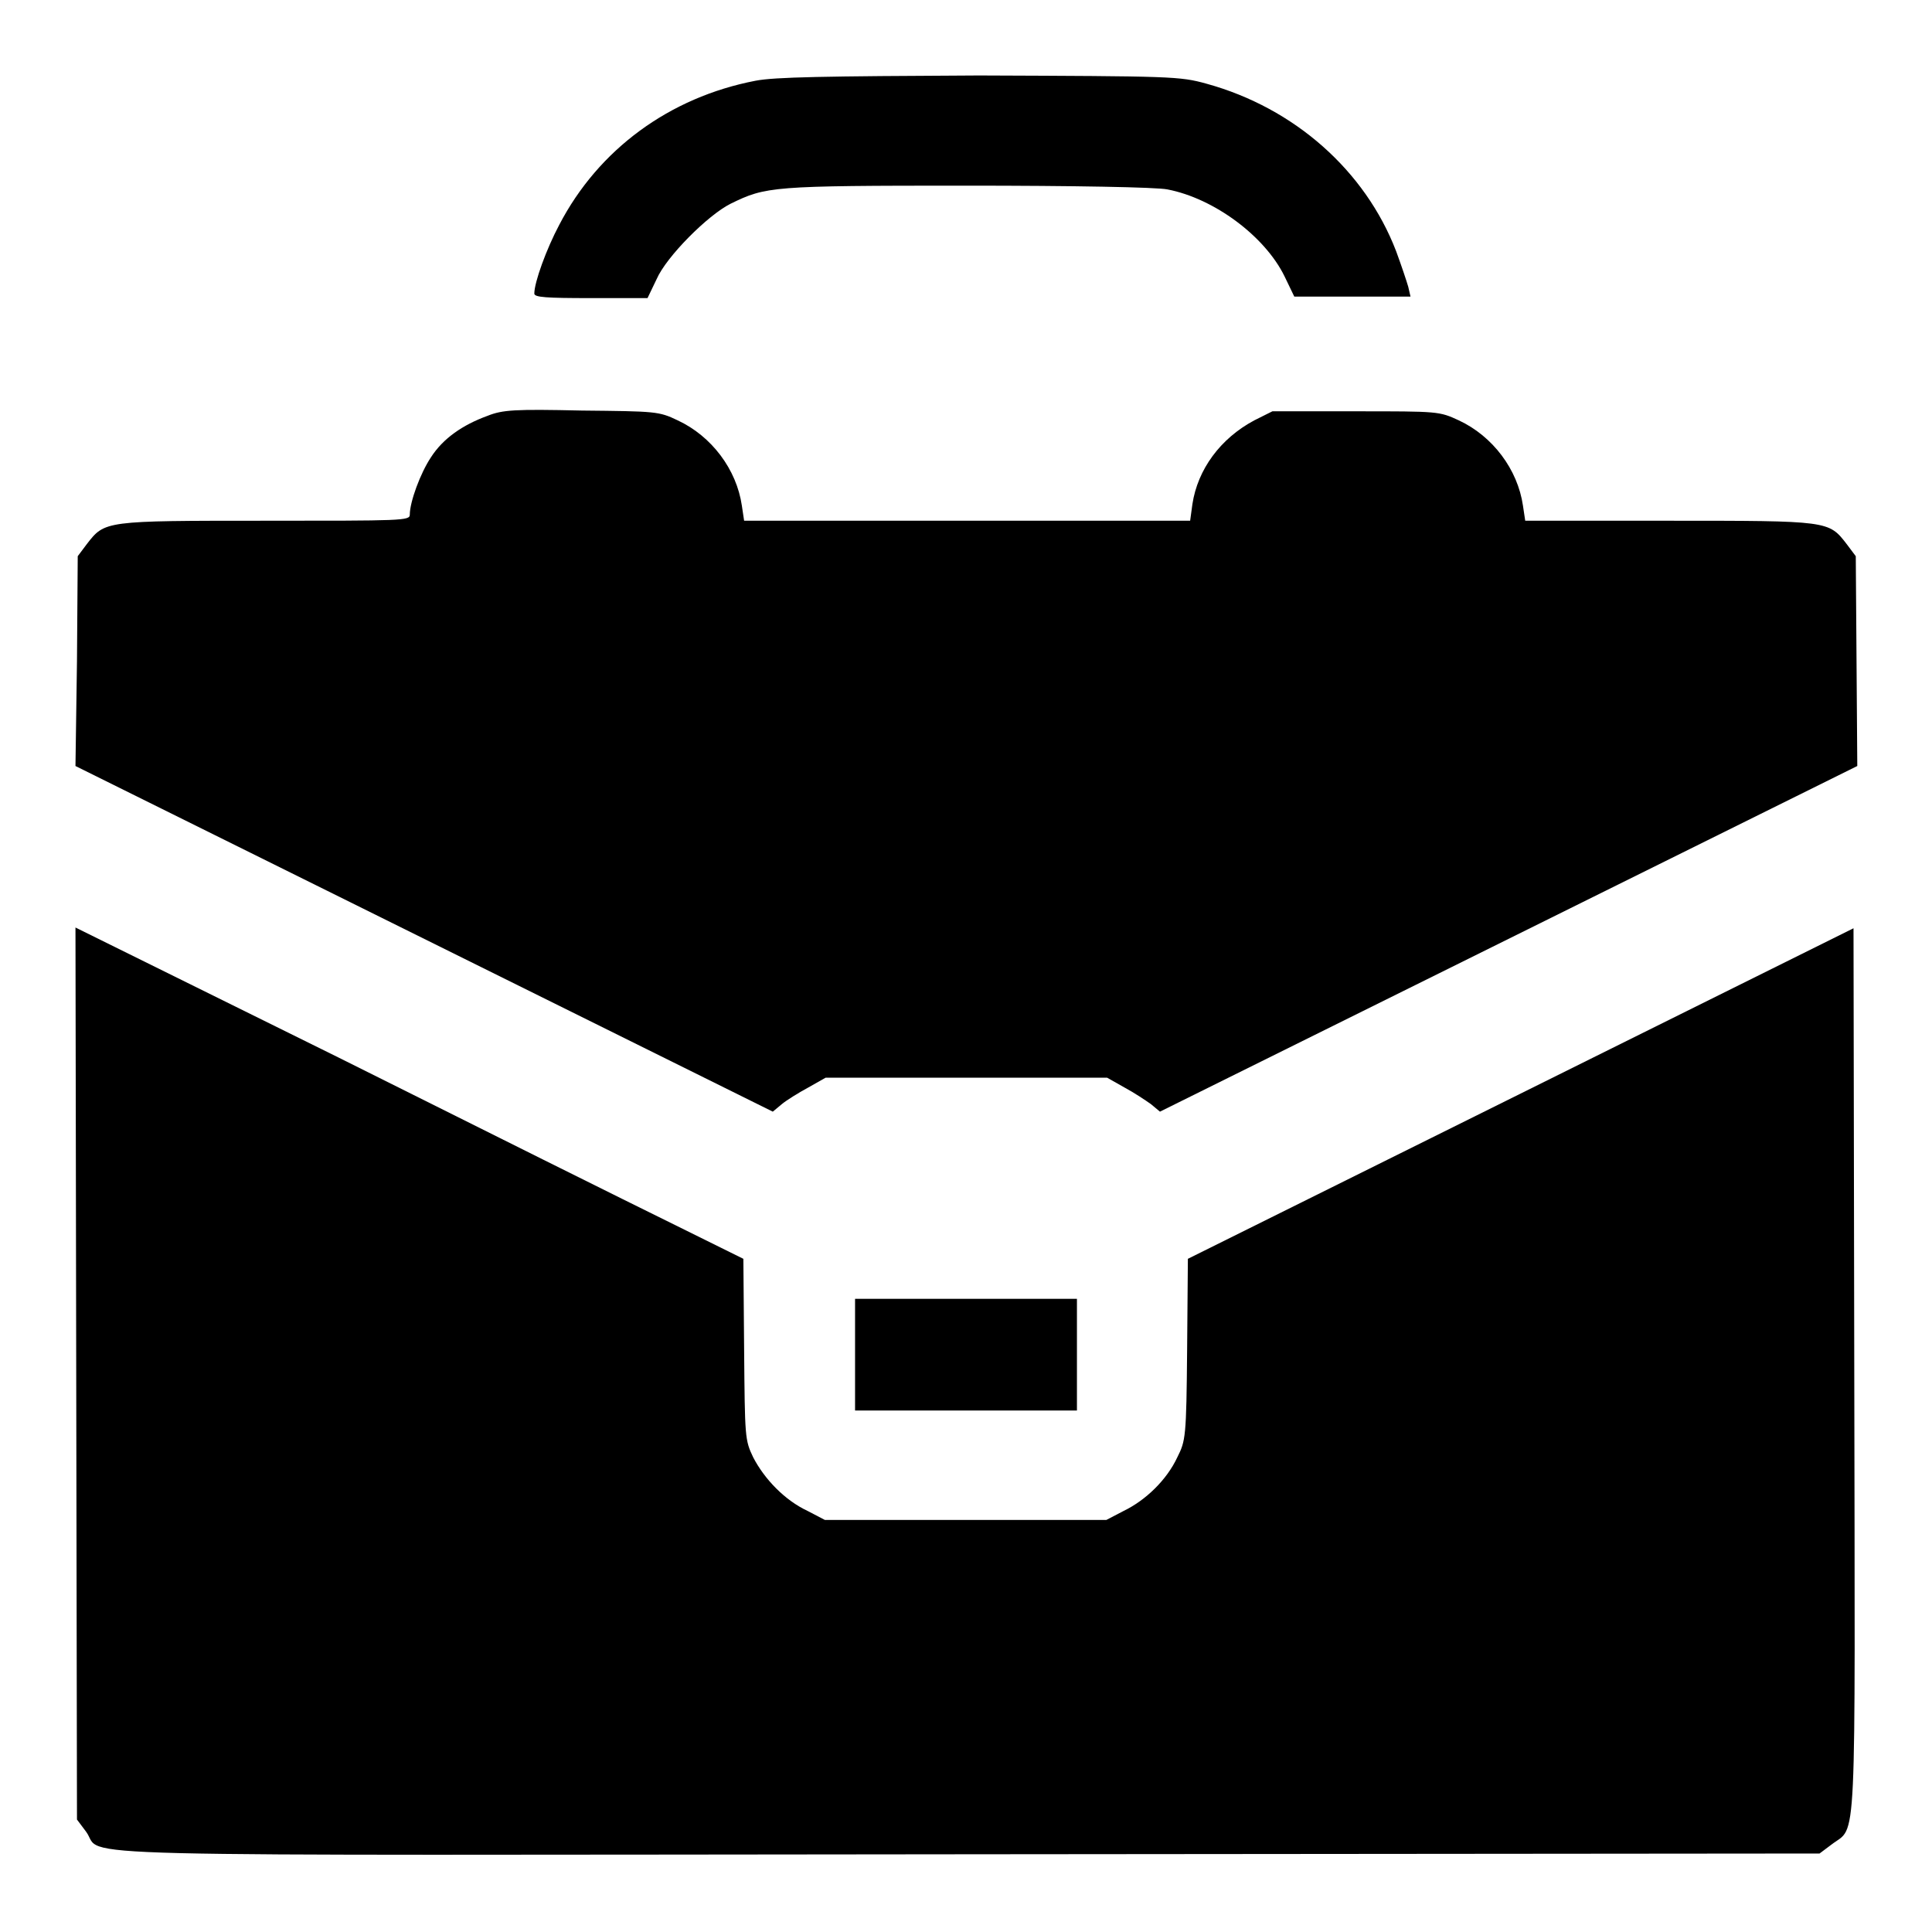
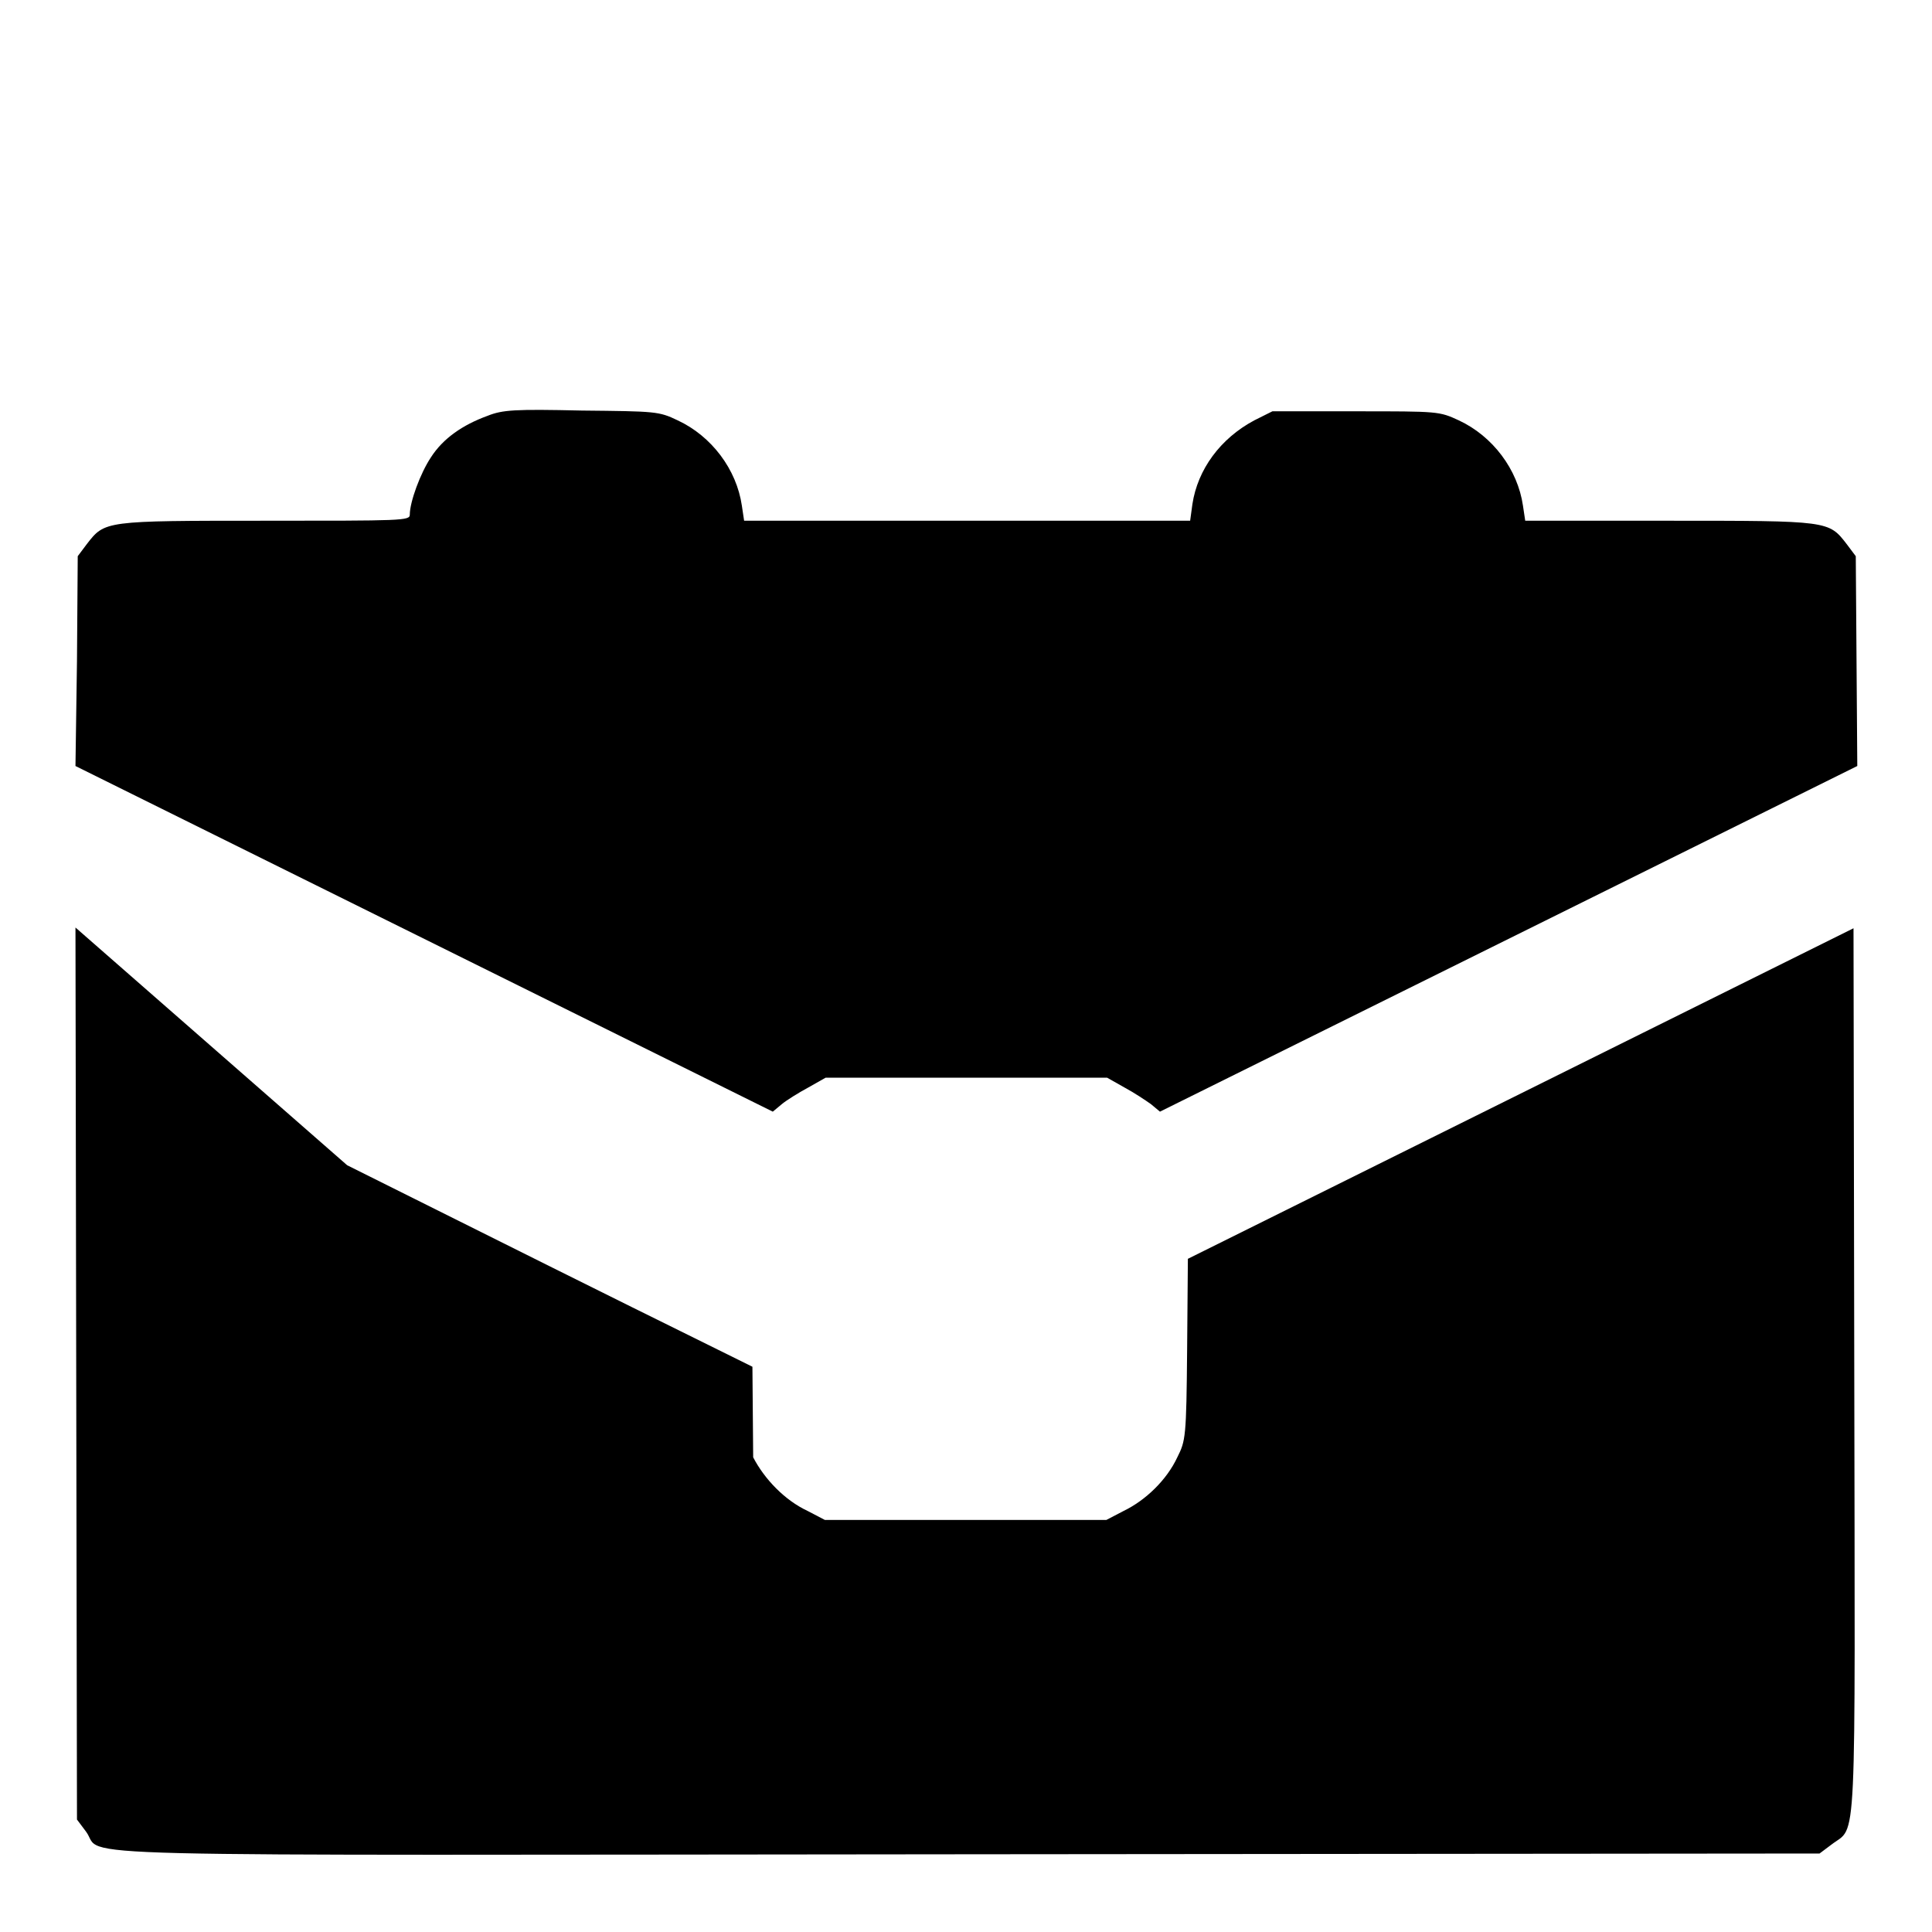
<svg xmlns="http://www.w3.org/2000/svg" version="1.1" x="0px" y="0px" viewBox="0 0 256 256" enable-background="new 0 0 256 256" xml:space="preserve">
  <g>
    <g>
      <g>
-         <path fill="#000000" d="M100.1,10.7c-11.4,2.2-20.8,9.1-26,19.1c-1.7,3.2-3.3,7.6-3.3,9.1c0,0.5,1.6,0.6,7.5,0.6h7.5L87,37c1.3-3,6.8-8.5,9.8-10c4.7-2.3,5.4-2.4,31.2-2.4c14.2,0,25.3,0.2,26.7,0.5c6.2,1.2,12.9,6.2,15.5,11.5l1.3,2.7h7.7l7.7,0l-0.3-1.3c-0.2-0.7-0.9-2.8-1.6-4.7c-4.1-10.7-13.5-19-25.1-22.2c-3.6-1-4.5-1-30.2-1.1C109.1,10.1,102.7,10.2,100.1,10.7z" />
        <path fill="#000000" d="M64.6,55.1c-3.3,1.2-5.9,3-7.5,5.5c-1.4,2.1-2.8,5.9-2.8,7.6c0,0.8-1,0.8-19.2,0.8c-21.3,0-21.2,0-23.6,3.1l-1.2,1.6l-0.1,13.9L10,101.5l46.2,22.9l46.2,22.9l1.2-1c0.6-0.5,2.2-1.5,3.5-2.2l2.3-1.3H128h18.7l2.3,1.3c1.3,0.7,2.8,1.7,3.5,2.2l1.2,1l46.2-22.9l46.2-22.9l-0.1-13.9l-0.1-13.9l-1.2-1.6c-2.4-3.1-2.3-3.1-23.5-3.1h-19.1l-0.3-2c-0.7-4.8-4-9.2-8.5-11.3c-2.6-1.2-2.7-1.2-13.6-1.2h-11.1l-2.4,1.2c-4.5,2.4-7.5,6.5-8.2,11.1l-0.3,2.2H128H98.6l-0.3-2c-0.7-4.8-4-9.2-8.5-11.3c-2.5-1.2-2.9-1.2-12.7-1.3C68.2,54.2,66.6,54.3,64.6,55.1z" />
-         <path fill="#000000" d="M10.1,182l0.1,59.1l1.2,1.6c2.6,3.5-8.4,3.1,117,3l112.7-0.1l1.6-1.2c3.4-2.6,3.1,2.3,3-62.9l-0.1-58.5l-44.1,21.9l-44.1,21.9l-0.1,12c-0.1,11.7-0.2,12.1-1.3,14.3c-1.4,3-4.2,5.7-7.1,7.1l-2.3,1.2H128h-18.7l-2.3-1.2c-3-1.4-5.7-4.2-7.2-7.1c-1.1-2.3-1.1-2.6-1.2-14.3l-0.1-12l-9.5-4.7c-5.3-2.6-25.2-12.5-44.2-22L10,122.9L10.1,182z" />
-         <path fill="#000000" d="M113.3,179.5v7.4H128h14.7v-7.4v-7.4H128h-14.7V179.5z" />
+         <path fill="#000000" d="M10.1,182l0.1,59.1l1.2,1.6c2.6,3.5-8.4,3.1,117,3l112.7-0.1l1.6-1.2c3.4-2.6,3.1,2.3,3-62.9l-0.1-58.5l-44.1,21.9l-44.1,21.9l-0.1,12c-0.1,11.7-0.2,12.1-1.3,14.3c-1.4,3-4.2,5.7-7.1,7.1l-2.3,1.2H128h-18.7l-2.3-1.2c-3-1.4-5.7-4.2-7.2-7.1l-0.1-12l-9.5-4.7c-5.3-2.6-25.2-12.5-44.2-22L10,122.9L10.1,182z" />
      </g>
    </g>
  </g>
</svg>